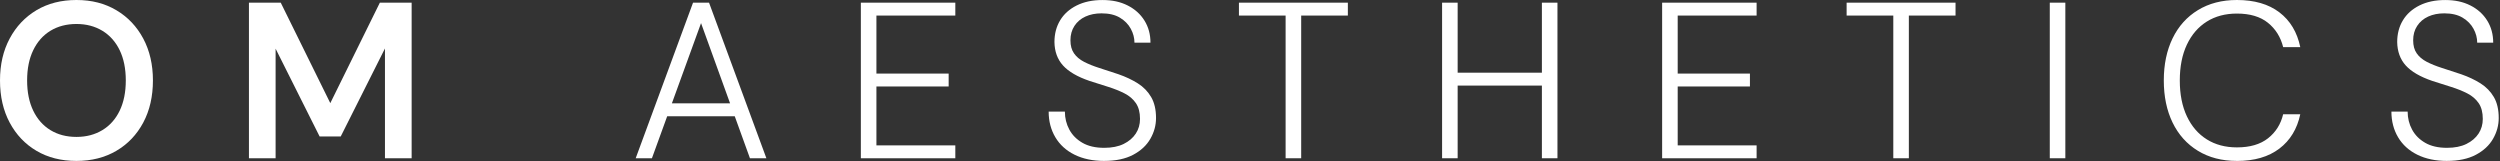
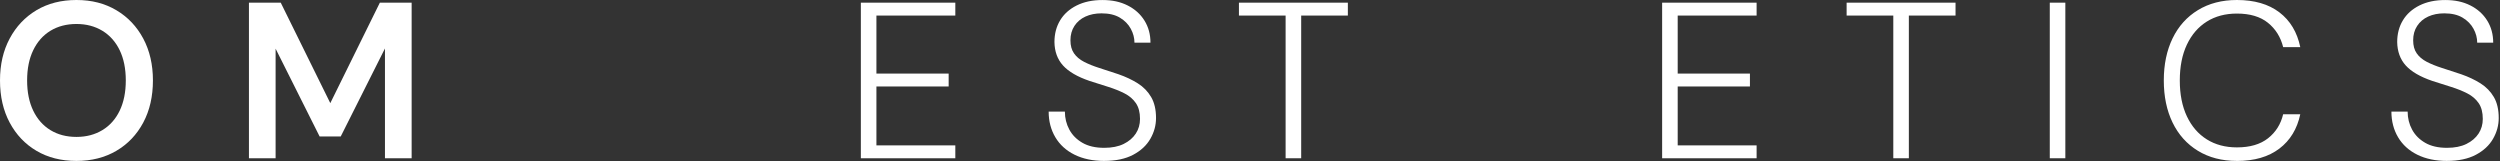
<svg xmlns="http://www.w3.org/2000/svg" fill="none" viewBox="0 0 1817 117" height="117" width="1817">
  <rect x="0" y="0" width="1817" height="117" fill="#333333" stroke="none" />
  <g clip-path="url(#clip0_954_148)">
    <path fill="white" d="M55.57 116.96C44.47 116.96 34.78 114.51 26.49 109.61C18.2 104.71 11.71 97.87 7.03 89.09C2.34 80.32 0 70.11 0 58.48C0 46.85 2.34 36.81 7.03 28.03C11.71 19.25 18.2 12.39 26.49 7.43C34.78 2.48 44.48 0 55.57 0C66.66 0 76.22 2.48 84.57 7.43C92.91 12.39 99.43 19.25 104.12 28.03C108.8 36.81 111.15 46.96 111.15 58.48C111.15 70 108.81 80.32 104.12 89.09C99.43 97.87 92.91 104.71 84.57 109.61C76.22 114.51 66.56 116.96 55.57 116.96ZM55.57 99.51C62.68 99.51 68.95 97.87 74.39 94.58C79.83 91.3 84.03 86.58 86.99 80.44C89.95 74.3 91.43 66.98 91.43 58.47C91.43 49.96 89.95 42.64 86.99 36.5C84.02 30.36 79.82 25.65 74.39 22.36C68.95 19.07 62.68 17.43 55.57 17.43C48.46 17.43 42.05 19.07 36.67 22.36C31.28 25.65 27.11 30.36 24.15 36.5C21.18 42.64 19.71 49.96 19.71 58.47C19.71 66.98 21.19 74.3 24.15 80.44C27.11 86.58 31.28 91.29 36.67 94.58C42.06 97.87 48.36 99.51 55.57 99.51Z" />
    <path fill="white" d="M180.93 115.02V1.94H204.04L240.06 74.96L276.08 1.94H299.18V115.02H279.79V35.22L247.64 99.19H232.3L200.31 35.38V115.02H180.92H180.93Z" />
-     <path fill="white" d="M462.02 115.02L503.7 1.94H515.33L557.01 115.02H545.06L509.52 16.8L473.82 115.02H462.03H462.02ZM481.08 84.49L484.47 75.12H534.39L537.78 84.49H481.08Z" />
    <path fill="white" d="M625.67 115.02V1.94H694.33V11.31H636.98V53.48H689.48V62.85H636.98V105.66H694.33V115.03H625.67V115.02Z" />
    <path fill="white" d="M802.56 116.96C794.27 116.96 787.08 115.45 780.99 112.44C774.9 109.43 770.25 105.2 767.02 99.76C763.79 94.32 762.17 88.1 762.17 81.1H773.96C773.96 85.84 775.04 90.2 777.19 94.19C779.34 98.18 782.52 101.38 786.72 103.8C790.92 106.22 796.19 107.44 802.55 107.44C808.15 107.44 812.86 106.5 816.69 104.61C820.51 102.73 823.45 100.22 825.49 97.1C827.54 93.98 828.56 90.42 828.56 86.44C828.56 81.7 827.56 77.88 825.57 74.97C823.58 72.06 820.86 69.72 817.41 67.94C813.96 66.16 810.03 64.58 805.62 63.18C801.2 61.78 796.63 60.33 791.89 58.82C783.06 55.81 776.63 52.06 772.59 47.59C768.55 43.12 766.47 37.44 766.37 30.55C766.37 24.63 767.74 19.38 770.49 14.8C773.24 10.22 777.25 6.62 782.52 3.98C787.79 1.34 794.04 0.02 801.26 0.02C808.48 0.02 814.37 1.34 819.6 3.98C824.82 6.62 828.89 10.28 831.8 14.96C834.71 19.65 836.16 25 836.16 31.03H824.53C824.53 27.59 823.64 24.22 821.87 20.93C820.09 17.65 817.45 14.95 813.95 12.85C810.45 10.75 806 9.7 800.62 9.7C796.2 9.7 792.3 10.48 788.91 12.04C785.52 13.6 782.85 15.86 780.91 18.83C778.97 21.8 778 25.27 778 29.25C778 33.23 778.86 36.3 780.59 38.78C782.31 41.26 784.73 43.3 787.86 44.92C790.98 46.54 794.65 48.02 798.85 49.36C803.05 50.71 807.73 52.24 812.9 53.96C818.17 55.79 822.86 58 826.95 60.58C831.04 63.17 834.27 66.48 836.64 70.51C839.01 74.55 840.2 79.64 840.2 85.78C840.2 91.06 838.83 96.09 836.08 100.88C833.33 105.67 829.16 109.55 823.56 112.51C817.96 115.47 810.96 116.95 802.56 116.95V116.96Z" />
    <path fill="white" d="M934.38 115.02V11.31H900.46V1.94H979.62V11.31H945.7V115.02H934.39H934.38Z" />
-     <path fill="white" d="M1048.11 115.02V1.94H1059.42V115.02H1048.11ZM1056.83 62.2V52.83H1123.87V62.2H1056.83ZM1120.65 115.02V1.94H1131.96V115.02H1120.65Z" />
    <path fill="white" d="M1208.04 115.02V1.94H1276.7V11.31H1219.35V53.48H1271.85V62.85H1219.35V105.66H1276.7V115.03H1208.04V115.02Z" />
    <path fill="white" d="M1376.05 115.02V11.31H1342.12V1.94H1421.28V11.31H1387.35V115.02H1376.05Z" />
-     <path fill="white" d="M1489.78 115.02V1.94H1501.09V115.02H1489.78Z" />
+     <path fill="white" d="M1489.78 115.02V1.94H1501.09V115.02H1489.78" />
    <path fill="white" d="M1625.8 116.96C1614.92 116.96 1605.47 114.51 1597.45 109.61C1589.42 104.71 1583.29 97.87 1579.03 89.09C1574.77 80.31 1572.65 70.11 1572.65 58.48C1572.65 46.85 1574.78 36.65 1579.03 27.87C1583.29 19.09 1589.42 12.25 1597.45 7.35C1605.47 2.45 1614.92 0 1625.8 0C1638.51 0 1648.79 2.99 1656.65 8.97C1664.51 14.95 1669.57 23.38 1671.84 34.25H1659.4C1657.57 26.93 1653.88 21.03 1648.33 16.56C1642.78 12.09 1635.27 9.86 1625.8 9.86C1617.4 9.86 1610.1 11.8 1603.91 15.68C1597.72 19.56 1592.9 25.13 1589.45 32.4C1586 39.67 1584.28 48.37 1584.28 58.49C1584.28 68.61 1586 77.31 1589.45 84.58C1592.89 91.85 1597.71 97.42 1603.91 101.3C1610.1 105.18 1617.4 107.12 1625.8 107.12C1635.27 107.12 1642.82 104.91 1648.41 100.5C1654.01 96.08 1657.67 90.27 1659.39 83.05H1671.83C1669.57 93.71 1664.51 102.03 1656.64 108.01C1648.78 113.99 1638.49 116.98 1625.79 116.98L1625.8 116.96Z" />
    <path fill="white" d="M1778.46 116.96C1770.17 116.96 1762.98 115.45 1756.9 112.44C1750.81 109.43 1746.15 105.2 1742.93 99.76C1739.7 94.32 1738.08 88.1 1738.08 81.1H1749.88C1749.88 85.84 1750.95 90.2 1753.11 94.19C1755.26 98.18 1758.44 101.38 1762.64 103.8C1766.84 106.22 1772.11 107.44 1778.47 107.44C1784.07 107.44 1788.78 106.5 1792.61 104.61C1796.43 102.73 1799.37 100.22 1801.42 97.1C1803.46 93.98 1804.49 90.42 1804.49 86.44C1804.49 81.7 1803.49 77.88 1801.5 74.97C1799.5 72.06 1796.79 69.72 1793.34 67.94C1789.89 66.16 1785.96 64.58 1781.54 63.18C1777.12 61.78 1772.55 60.33 1767.81 58.82C1758.98 55.81 1752.54 52.06 1748.5 47.59C1744.46 43.12 1742.39 37.44 1742.28 30.55C1742.28 24.63 1743.65 19.38 1746.4 14.8C1749.15 10.22 1753.16 6.62 1758.43 3.98C1763.71 1.34 1769.96 0.02 1777.17 0.02C1784.38 0.02 1790.28 1.34 1795.51 3.98C1800.73 6.62 1804.8 10.28 1807.7 14.96C1810.61 19.65 1812.06 25 1812.06 31.03H1800.43C1800.43 27.59 1799.54 24.22 1797.76 20.93C1795.98 17.65 1793.34 14.95 1789.84 12.85C1786.34 10.75 1781.9 9.7 1776.51 9.7C1772.09 9.7 1768.19 10.48 1764.8 12.04C1761.41 13.6 1758.74 15.86 1756.8 18.83C1754.86 21.79 1753.89 25.27 1753.89 29.25C1753.89 33.23 1754.75 36.3 1756.47 38.78C1758.19 41.26 1760.62 43.3 1763.74 44.92C1766.86 46.54 1770.52 48.02 1774.72 49.36C1778.92 50.71 1783.6 52.24 1788.77 53.96C1794.05 55.79 1798.73 58 1802.82 60.58C1806.91 63.17 1810.14 66.48 1812.52 70.51C1814.89 74.55 1816.07 79.64 1816.07 85.78C1816.07 91.06 1814.7 96.09 1811.95 100.88C1809.2 105.67 1805.03 109.55 1799.43 112.51C1793.83 115.47 1786.83 116.95 1778.43 116.95L1778.46 116.96Z" />
  </g>
  <defs>
    <clipPath id="clip0_954_148">
      <rect fill="white" height="116.96" width="1816.1" />
    </clipPath>
  </defs>
</svg>